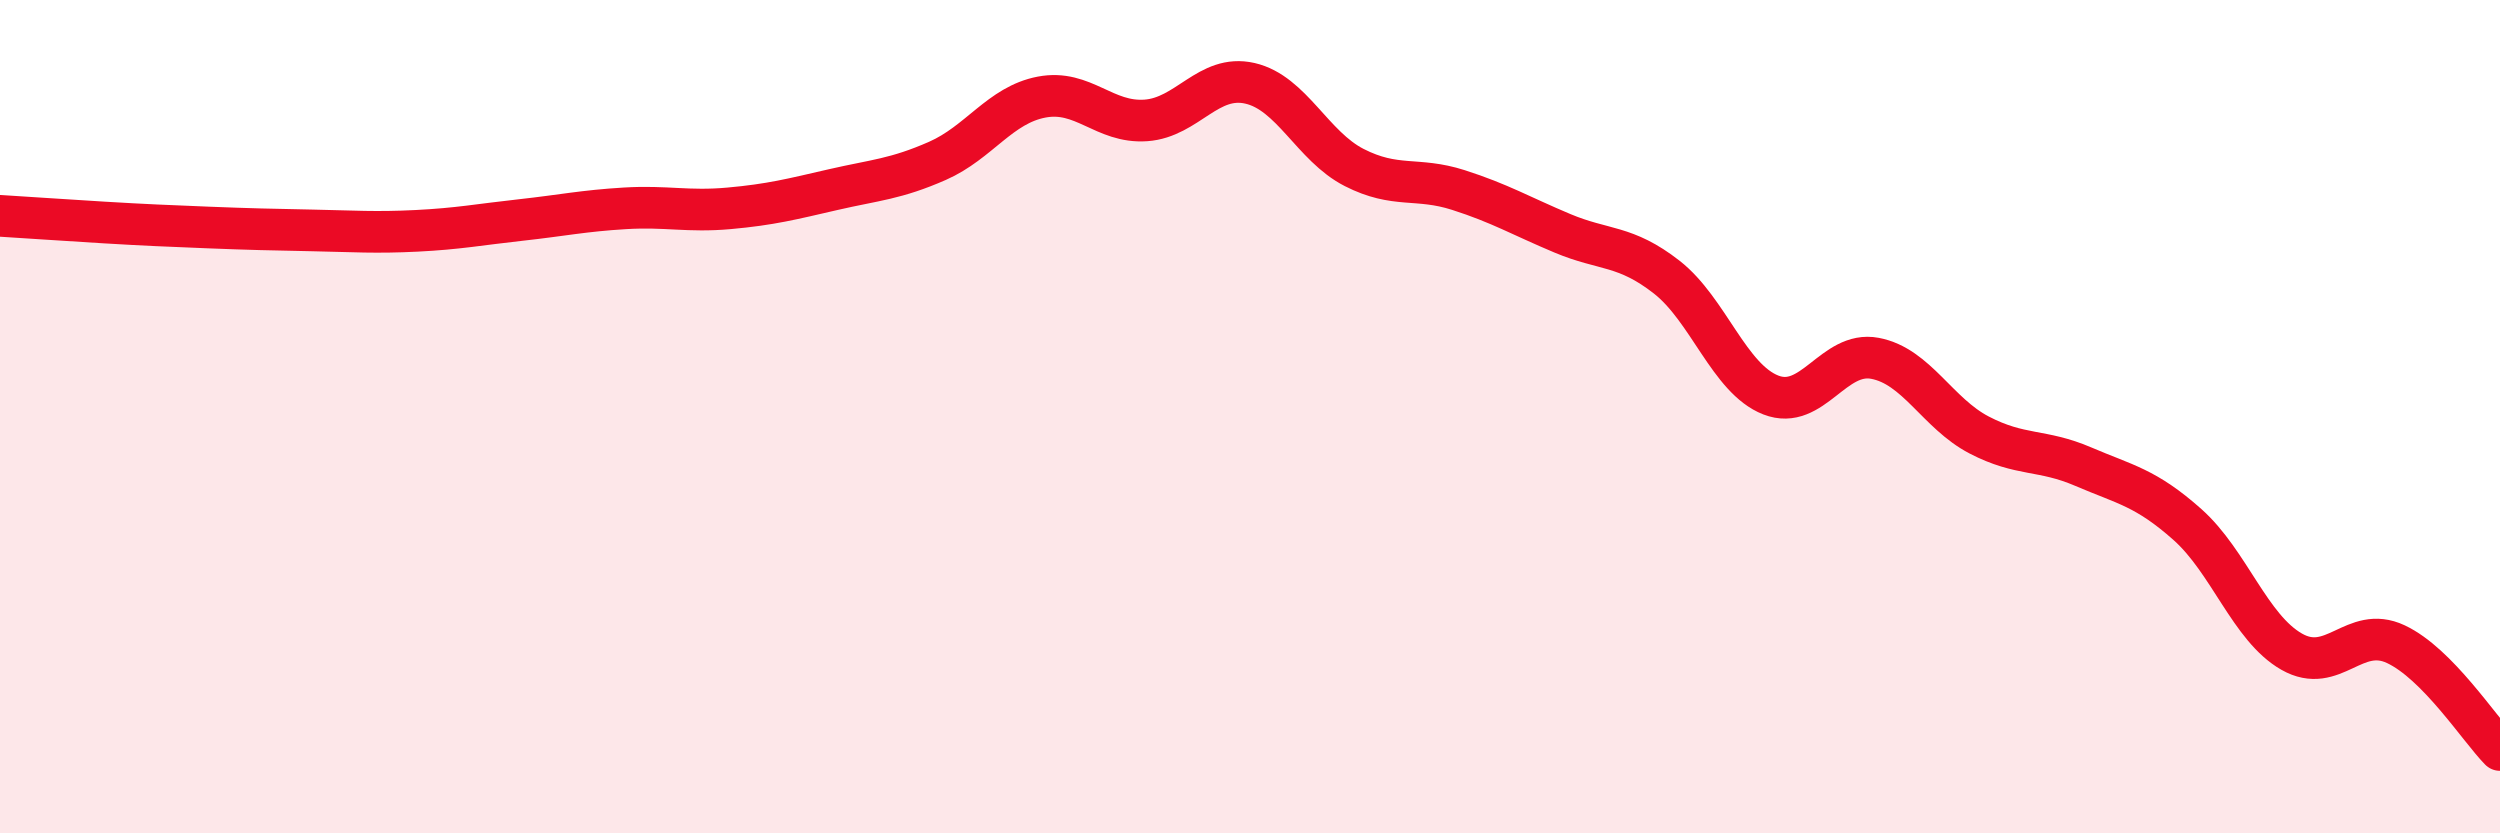
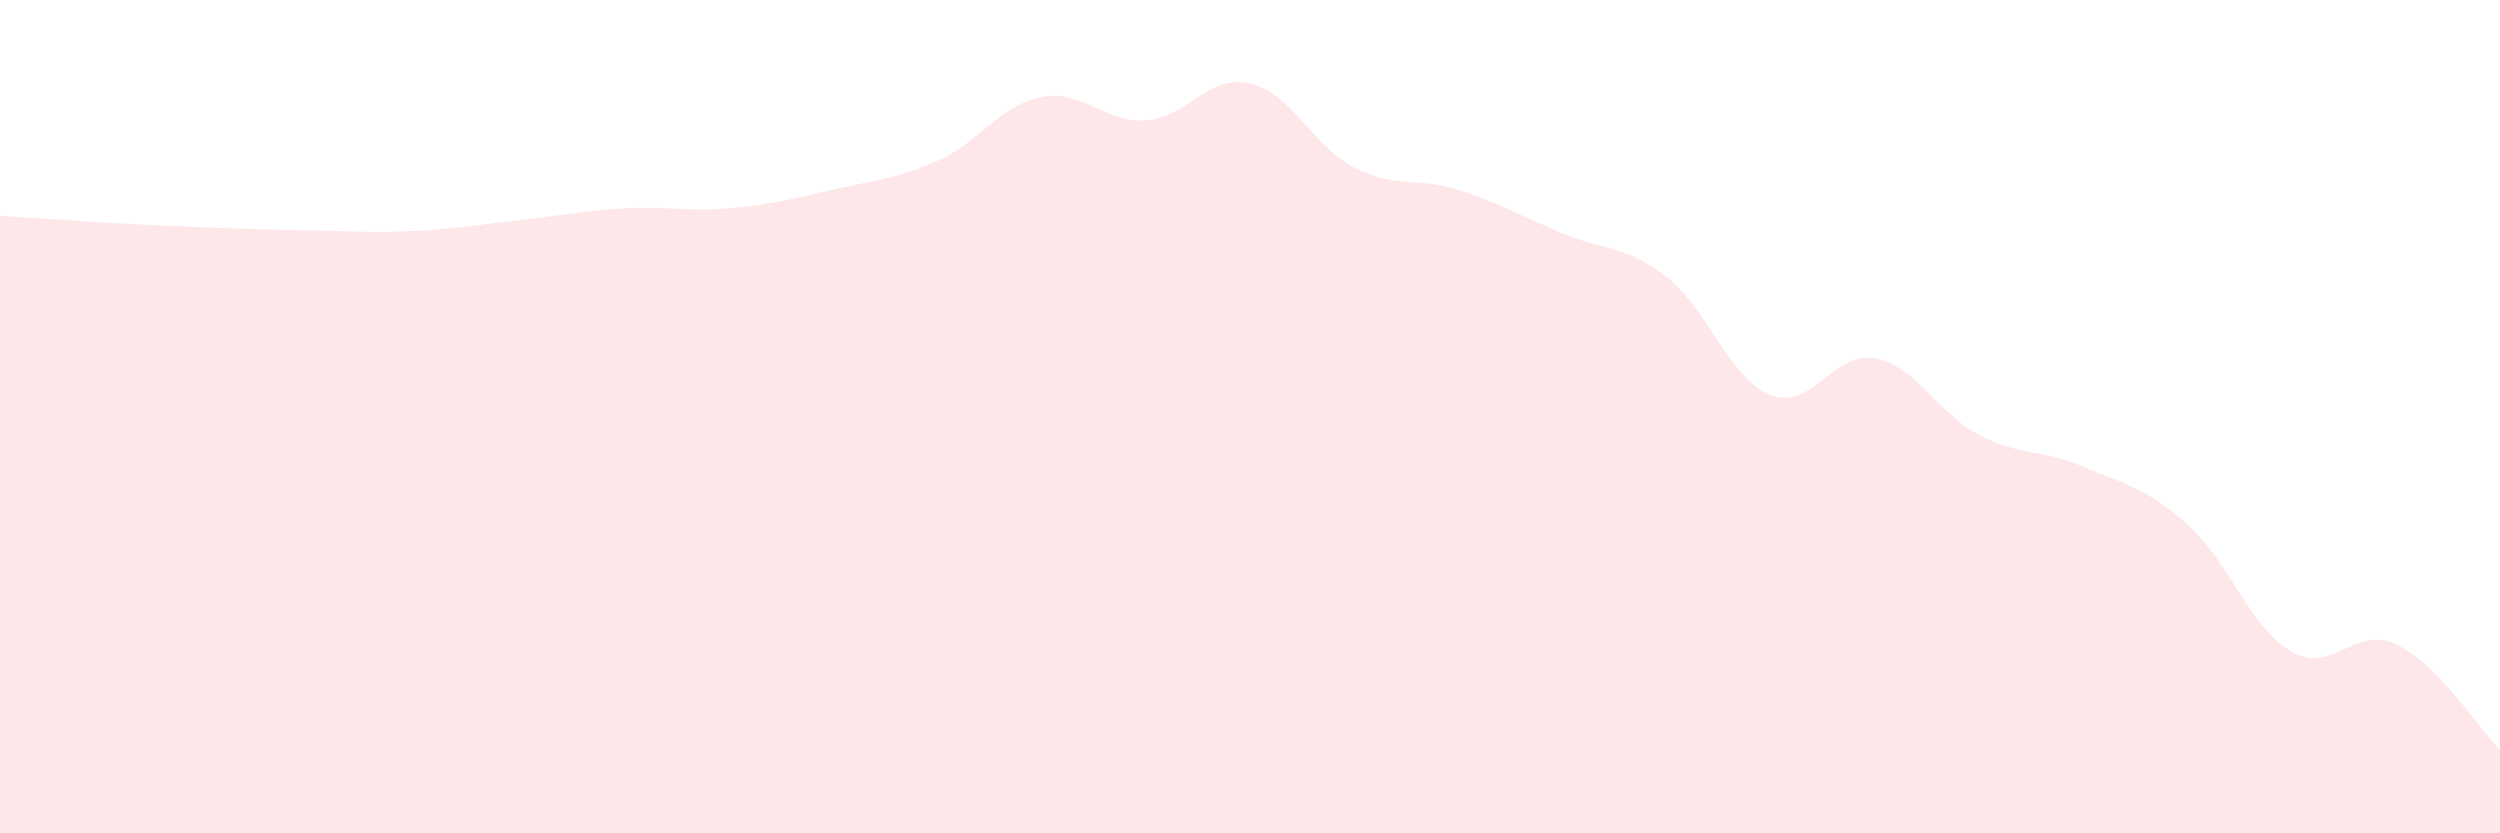
<svg xmlns="http://www.w3.org/2000/svg" width="60" height="20" viewBox="0 0 60 20">
  <path d="M 0,5.18 C 0.5,5.21 1.5,5.28 2.5,5.34 C 3.5,5.4 4,5.42 5,5.46 C 6,5.5 6.5,5.51 7.5,5.53 C 8.5,5.55 9,5.59 10,5.54 C 11,5.49 11.5,5.39 12.5,5.28 C 13.5,5.17 14,5.06 15,5 C 16,4.94 16.5,5.09 17.5,5 C 18.5,4.91 19,4.78 20,4.55 C 21,4.32 21.5,4.3 22.5,3.86 C 23.5,3.42 24,2.52 25,2.33 C 26,2.14 26.5,2.96 27.5,2.89 C 28.5,2.82 29,1.77 30,2 C 31,2.23 31.5,3.51 32.5,4.02 C 33.5,4.53 34,4.24 35,4.56 C 36,4.88 36.5,5.18 37.5,5.6 C 38.5,6.02 39,5.87 40,6.65 C 41,7.43 41.5,9.09 42.5,9.48 C 43.5,9.87 44,8.41 45,8.6 C 46,8.79 46.5,9.92 47.5,10.44 C 48.5,10.96 49,10.77 50,11.2 C 51,11.63 51.5,11.7 52.5,12.59 C 53.5,13.48 54,15.07 55,15.64 C 56,16.21 56.5,14.99 57.5,15.46 C 58.5,15.93 59.5,17.49 60,18L60 20L0 20Z" fill="#EB0A25" opacity="0.1" stroke-linecap="round" stroke-linejoin="round" />
-   <path d="M 0,5.18 C 0.5,5.21 1.5,5.28 2.5,5.34 C 3.5,5.4 4,5.42 5,5.46 C 6,5.5 6.5,5.51 7.5,5.53 C 8.5,5.55 9,5.59 10,5.54 C 11,5.49 11.5,5.39 12.5,5.28 C 13.5,5.17 14,5.06 15,5 C 16,4.94 16.5,5.09 17.5,5 C 18.5,4.91 19,4.78 20,4.55 C 21,4.32 21.5,4.3 22.5,3.86 C 23.5,3.42 24,2.52 25,2.33 C 26,2.14 26.5,2.96 27.5,2.89 C 28.5,2.82 29,1.77 30,2 C 31,2.23 31.5,3.51 32.5,4.02 C 33.5,4.53 34,4.24 35,4.56 C 36,4.88 36.5,5.18 37.5,5.6 C 38.5,6.02 39,5.87 40,6.65 C 41,7.43 41.5,9.09 42.5,9.48 C 43.5,9.87 44,8.41 45,8.6 C 46,8.79 46.5,9.92 47.5,10.44 C 48.5,10.96 49,10.77 50,11.2 C 51,11.63 51.5,11.7 52.5,12.59 C 53.5,13.48 54,15.07 55,15.64 C 56,16.21 56.5,14.99 57.5,15.46 C 58.5,15.93 59.5,17.49 60,18" stroke="#EB0A25" stroke-width="1" fill="none" stroke-linecap="round" stroke-linejoin="round" />
</svg>